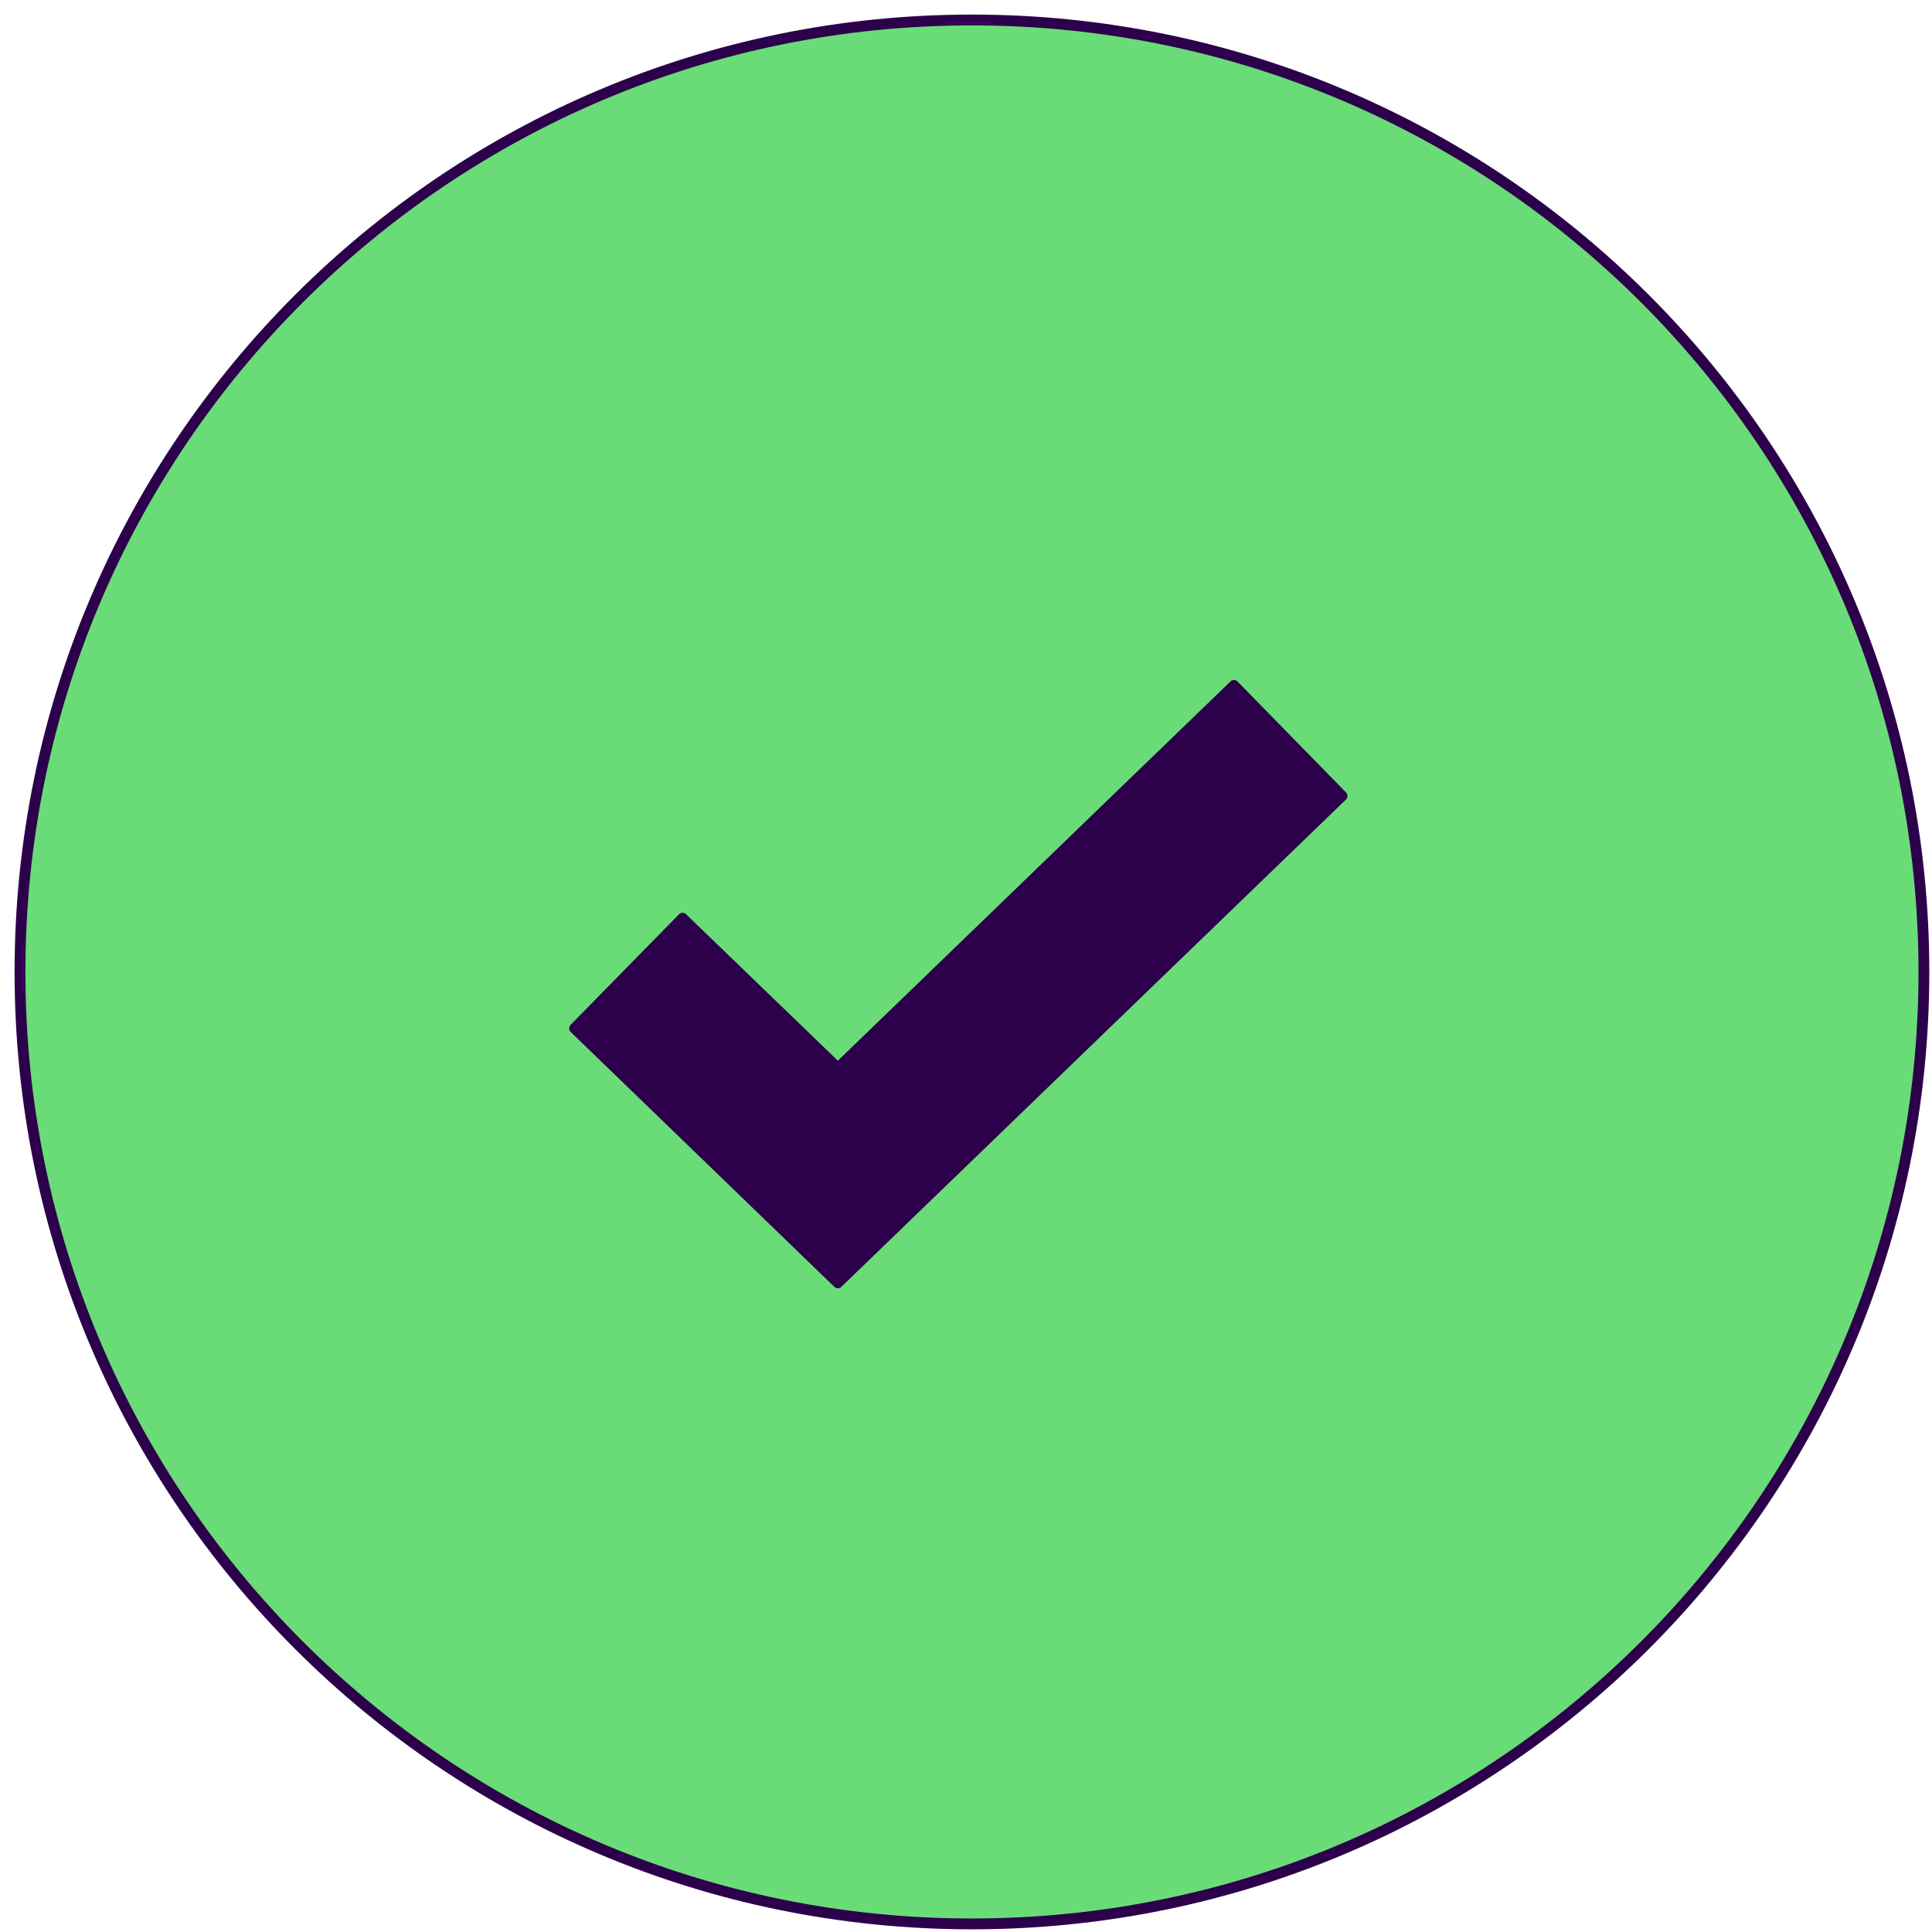
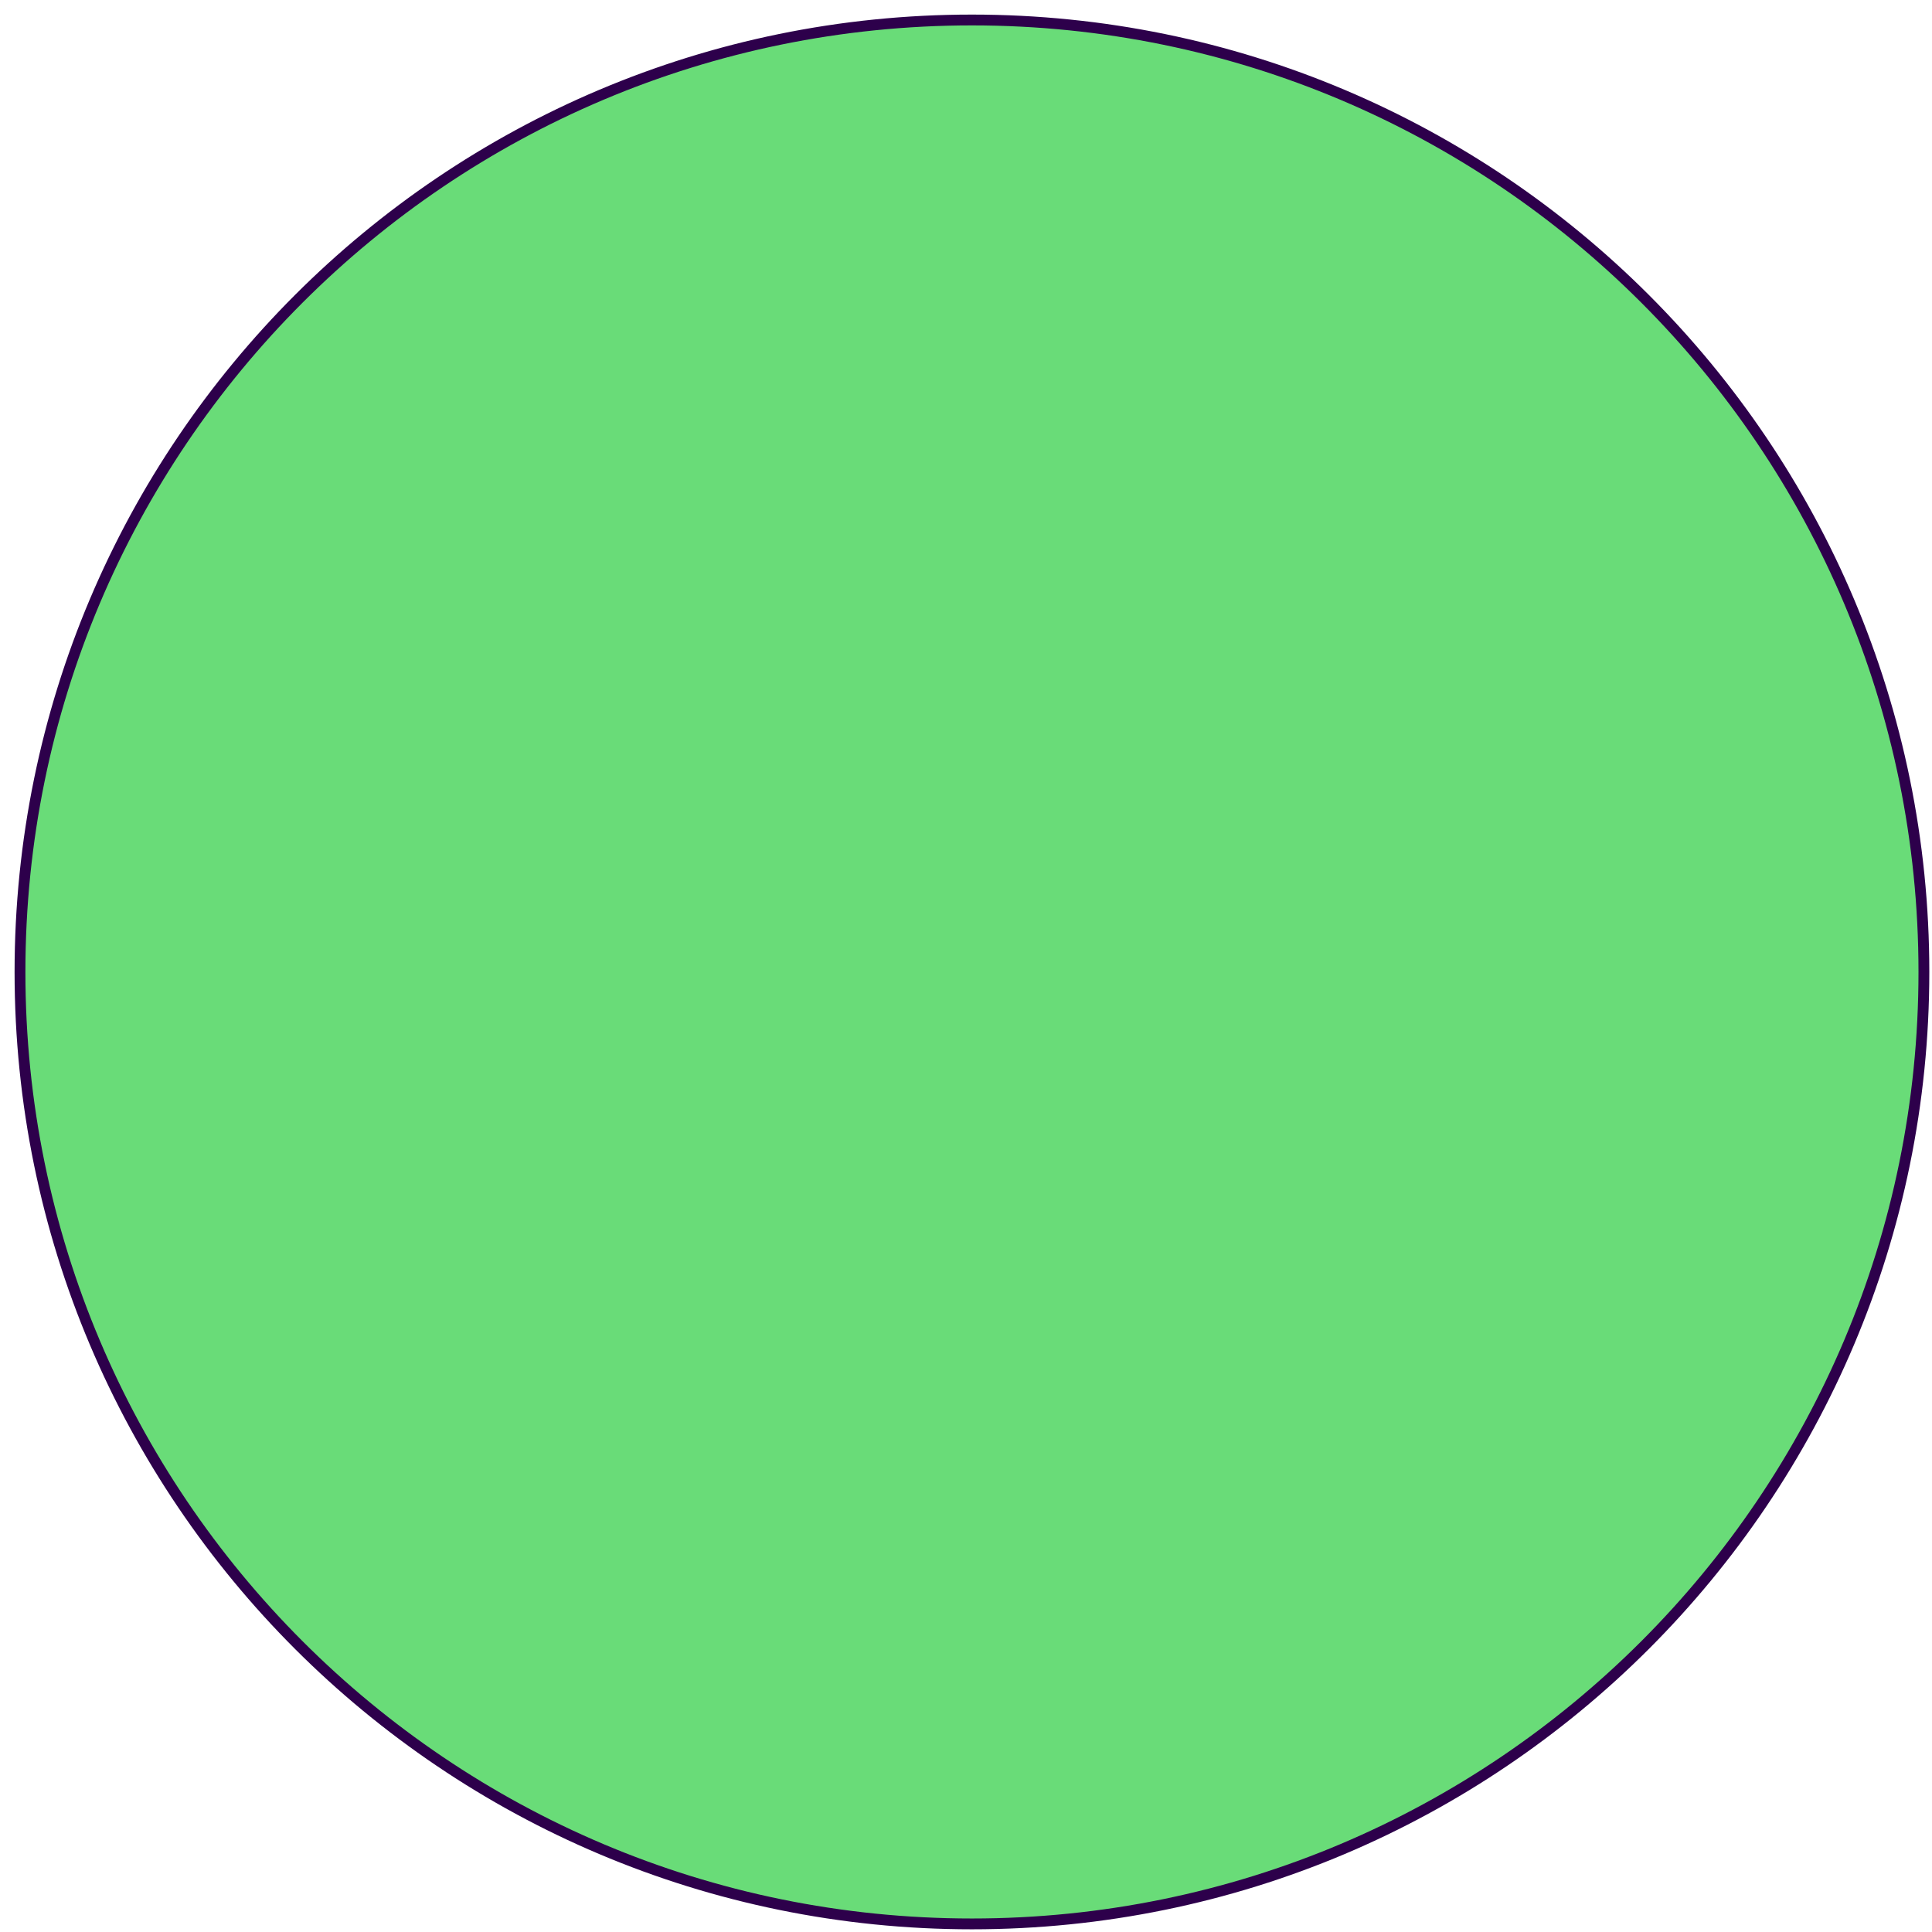
<svg xmlns="http://www.w3.org/2000/svg" width="130" height="130" viewBox="0 0 130 130" fill="none">
  <path d="M129.455 65.402C129.455 30.021 100.779 1.345 65.4 1.345C30.021 1.345 1.345 30.021 1.345 65.402C1.345 100.778 30.021 129.455 65.4 129.455C100.779 129.455 129.455 100.778 129.455 65.402Z" fill="#69DC78" stroke="#2D004B" stroke-width="0.728" stroke-miterlimit="10" stroke-linejoin="round" />
-   <path d="M56.377 86.343L38.64 69.196L45.928 61.763L56.377 71.846L83.032 46.099L90.326 53.559L56.377 86.343Z" fill="#2D004B" stroke="#2D004B" stroke-width="0.682" stroke-miterlimit="10" stroke-linejoin="round" />
</svg>